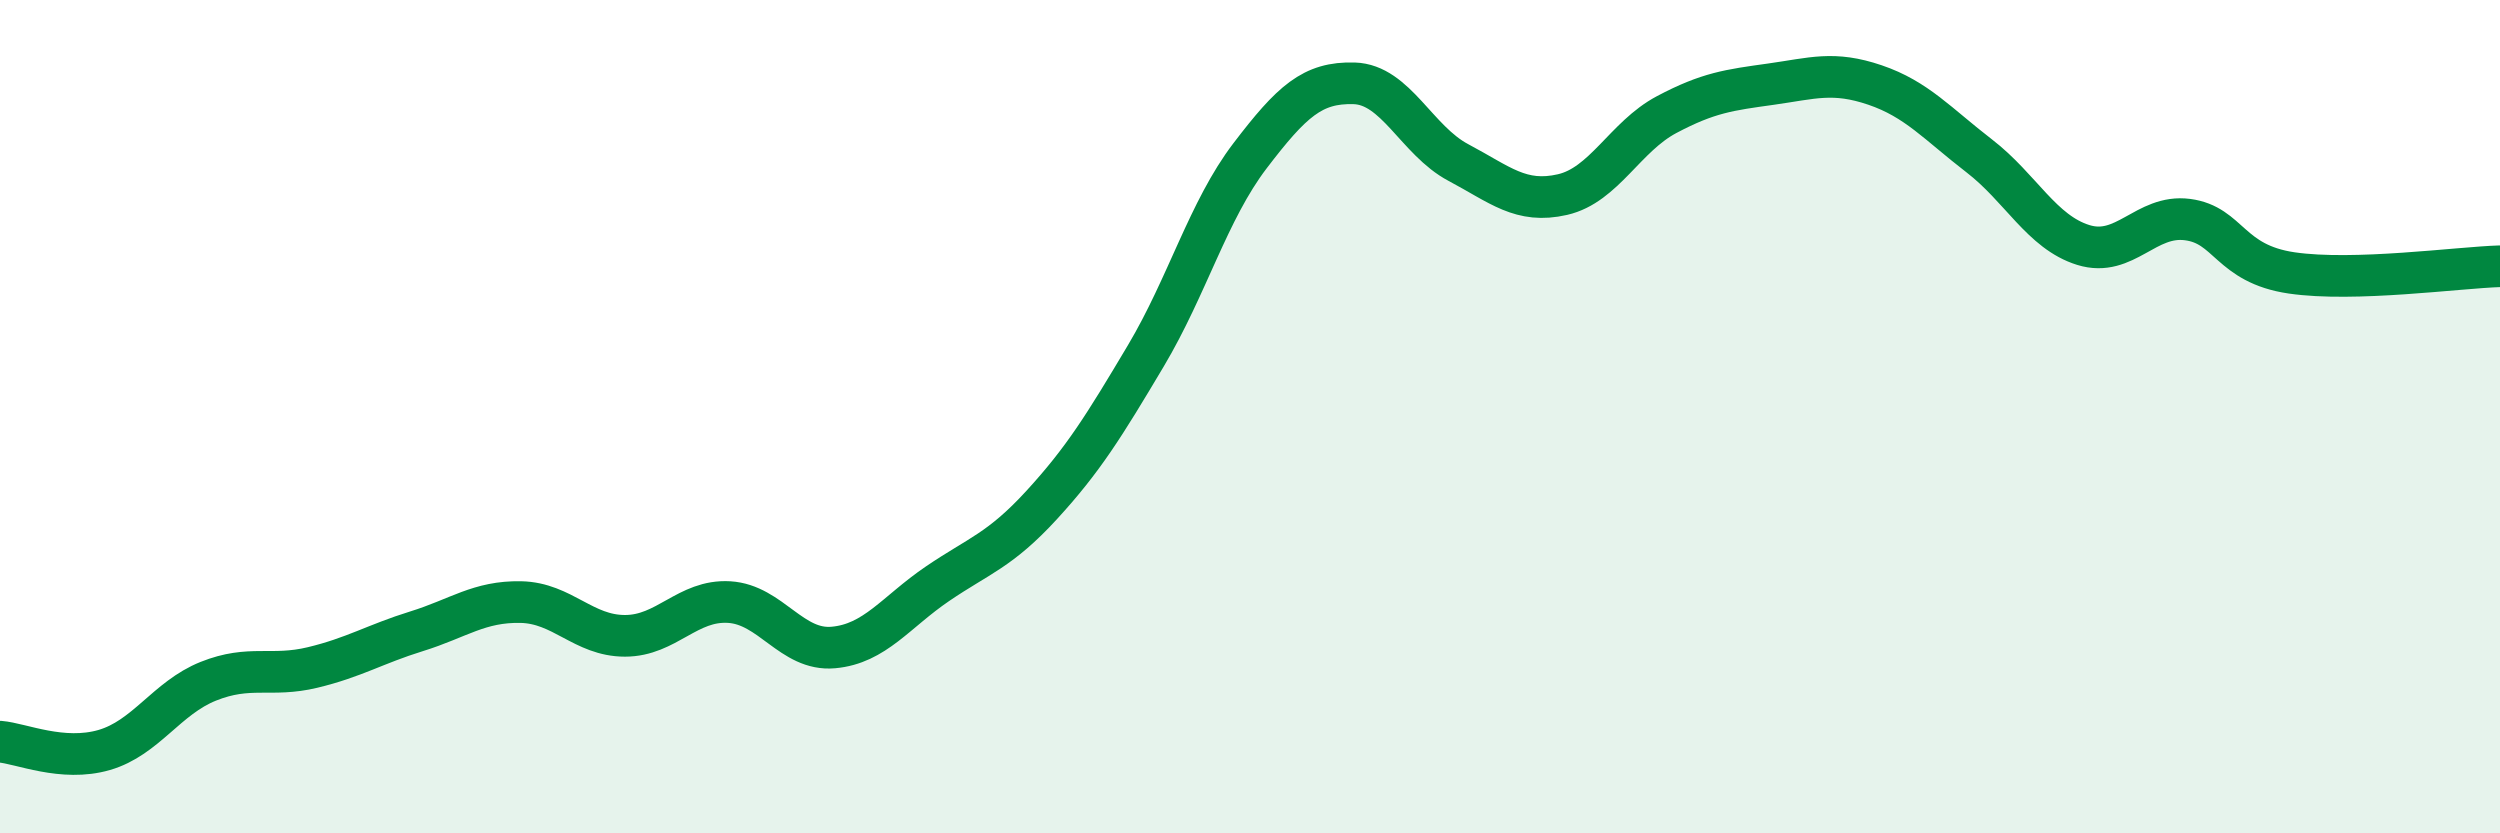
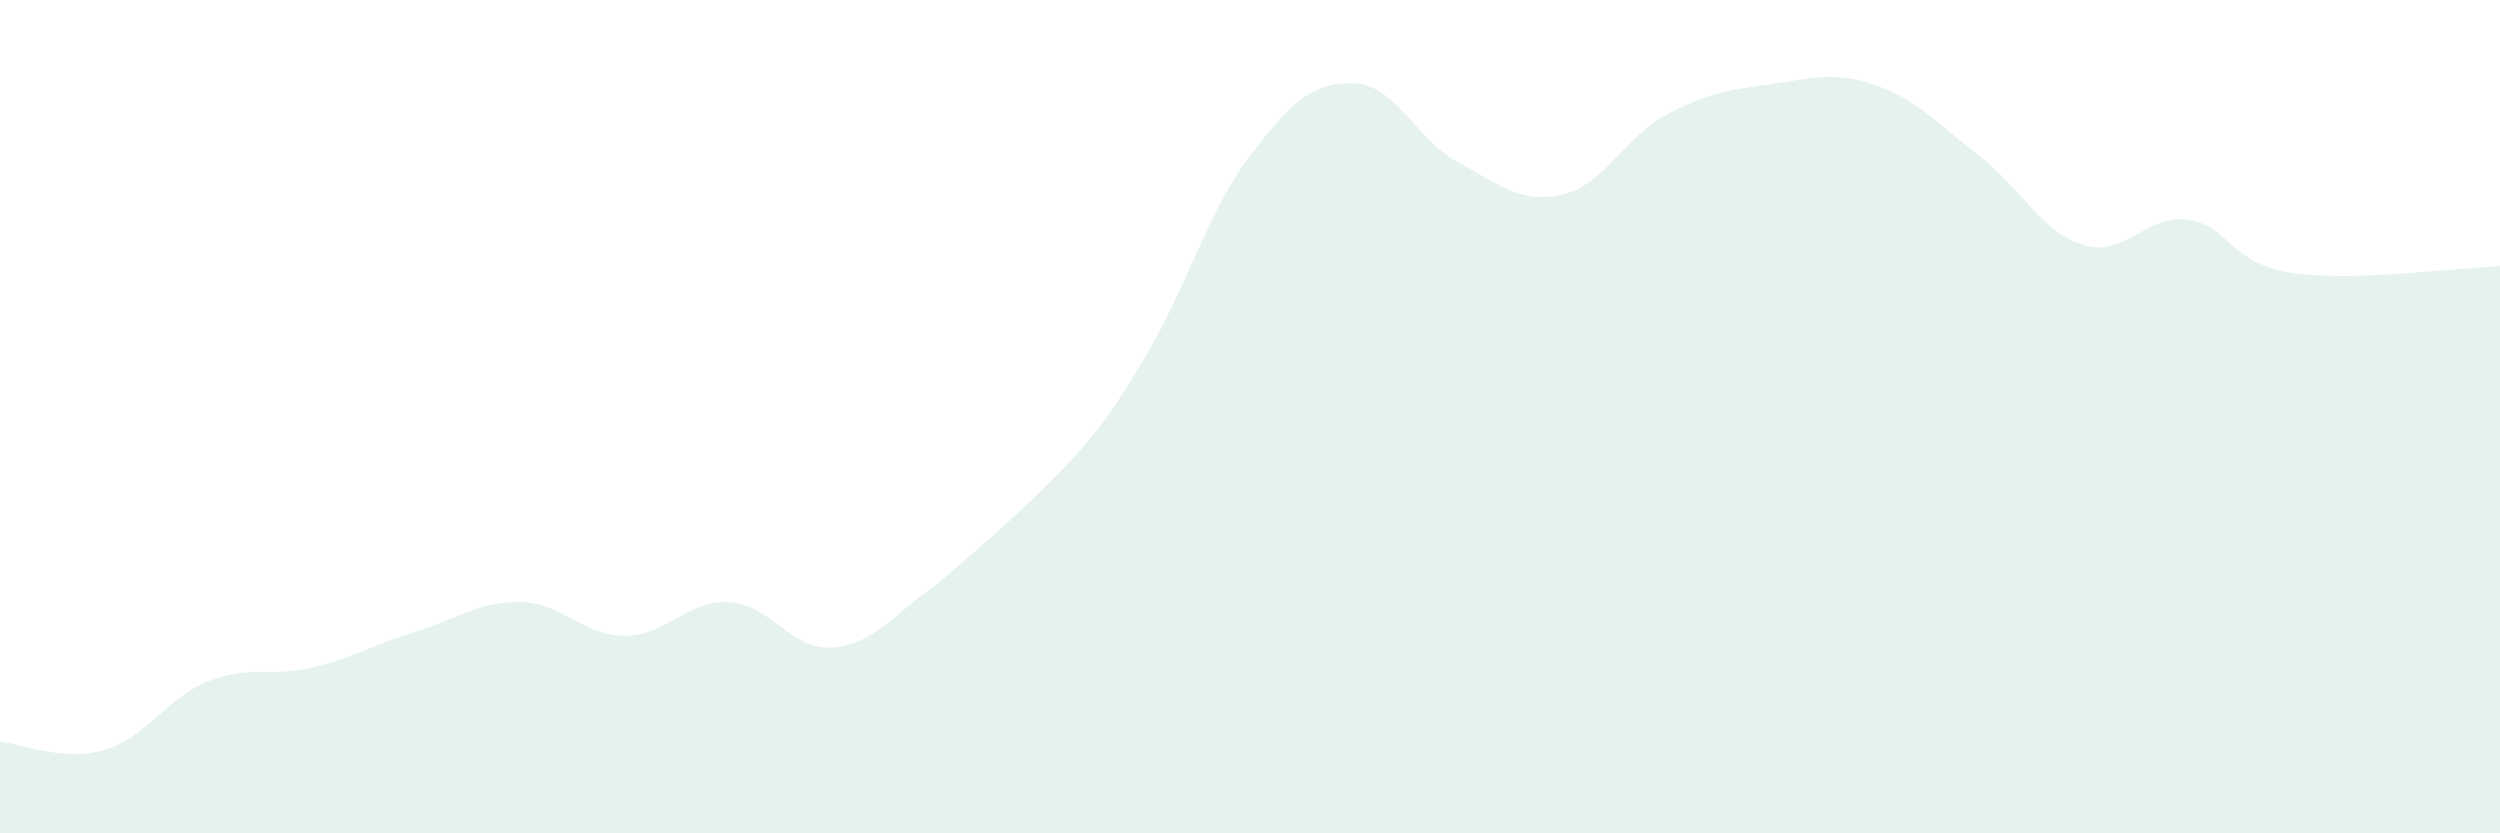
<svg xmlns="http://www.w3.org/2000/svg" width="60" height="20" viewBox="0 0 60 20">
-   <path d="M 0,17.8 C 0.5,17.84 1.5,18.29 2.5,18 C 3.5,17.71 4,16.75 5,16.35 C 6,15.95 6.5,16.26 7.5,16.02 C 8.5,15.78 9,15.46 10,15.15 C 11,14.84 11.5,14.43 12.5,14.45 C 13.5,14.47 14,15.26 15,15.26 C 16,15.26 16.5,14.39 17.5,14.45 C 18.5,14.51 19,15.63 20,15.54 C 21,15.45 21.5,14.69 22.5,14.01 C 23.5,13.33 24,13.21 25,12.12 C 26,11.03 26.5,10.22 27.5,8.54 C 28.5,6.86 29,5.05 30,3.74 C 31,2.43 31.5,1.97 32.5,2 C 33.5,2.03 34,3.37 35,3.9 C 36,4.43 36.5,4.9 37.5,4.67 C 38.5,4.44 39,3.28 40,2.75 C 41,2.22 41.5,2.16 42.5,2.02 C 43.5,1.88 44,1.7 45,2.04 C 46,2.38 46.5,2.97 47.5,3.74 C 48.5,4.51 49,5.57 50,5.88 C 51,6.19 51.5,5.14 52.5,5.27 C 53.5,5.4 53.5,6.33 55,6.55 C 56.5,6.77 59,6.42 60,6.39L60 20L0 20Z" fill="#008740" opacity="0.1" stroke-linecap="round" stroke-linejoin="round" />
-   <path d="M 0,17.8 C 0.5,17.84 1.5,18.29 2.5,18 C 3.5,17.71 4,16.75 5,16.35 C 6,15.95 6.5,16.26 7.5,16.02 C 8.5,15.78 9,15.46 10,15.15 C 11,14.84 11.5,14.43 12.5,14.45 C 13.5,14.47 14,15.26 15,15.26 C 16,15.26 16.5,14.39 17.5,14.45 C 18.5,14.51 19,15.63 20,15.54 C 21,15.45 21.5,14.69 22.5,14.01 C 23.5,13.33 24,13.21 25,12.12 C 26,11.03 26.5,10.22 27.5,8.54 C 28.5,6.86 29,5.05 30,3.74 C 31,2.43 31.5,1.97 32.5,2 C 33.5,2.03 34,3.37 35,3.9 C 36,4.43 36.5,4.9 37.5,4.67 C 38.5,4.44 39,3.28 40,2.75 C 41,2.22 41.5,2.16 42.5,2.02 C 43.5,1.88 44,1.7 45,2.04 C 46,2.38 46.5,2.97 47.5,3.74 C 48.5,4.51 49,5.57 50,5.88 C 51,6.19 51.5,5.14 52.5,5.27 C 53.5,5.4 53.5,6.33 55,6.55 C 56.5,6.77 59,6.42 60,6.39" stroke="#008740" stroke-width="1" fill="none" stroke-linecap="round" stroke-linejoin="round" />
+   <path d="M 0,17.8 C 0.5,17.84 1.5,18.29 2.5,18 C 3.5,17.71 4,16.75 5,16.35 C 6,15.95 6.5,16.26 7.5,16.02 C 8.5,15.78 9,15.46 10,15.15 C 11,14.84 11.5,14.43 12.5,14.45 C 13.5,14.47 14,15.26 15,15.26 C 16,15.26 16.5,14.39 17.5,14.45 C 18.5,14.51 19,15.63 20,15.54 C 21,15.45 21.5,14.69 22.5,14.01 C 26,11.03 26.5,10.22 27.5,8.54 C 28.5,6.86 29,5.05 30,3.74 C 31,2.43 31.5,1.97 32.5,2 C 33.5,2.03 34,3.37 35,3.9 C 36,4.43 36.5,4.9 37.5,4.67 C 38.5,4.44 39,3.28 40,2.75 C 41,2.22 41.5,2.16 42.5,2.02 C 43.5,1.88 44,1.7 45,2.04 C 46,2.38 46.5,2.97 47.5,3.74 C 48.5,4.51 49,5.57 50,5.88 C 51,6.19 51.5,5.14 52.5,5.27 C 53.5,5.4 53.5,6.33 55,6.55 C 56.5,6.77 59,6.42 60,6.39L60 20L0 20Z" fill="#008740" opacity="0.1" stroke-linecap="round" stroke-linejoin="round" />
</svg>